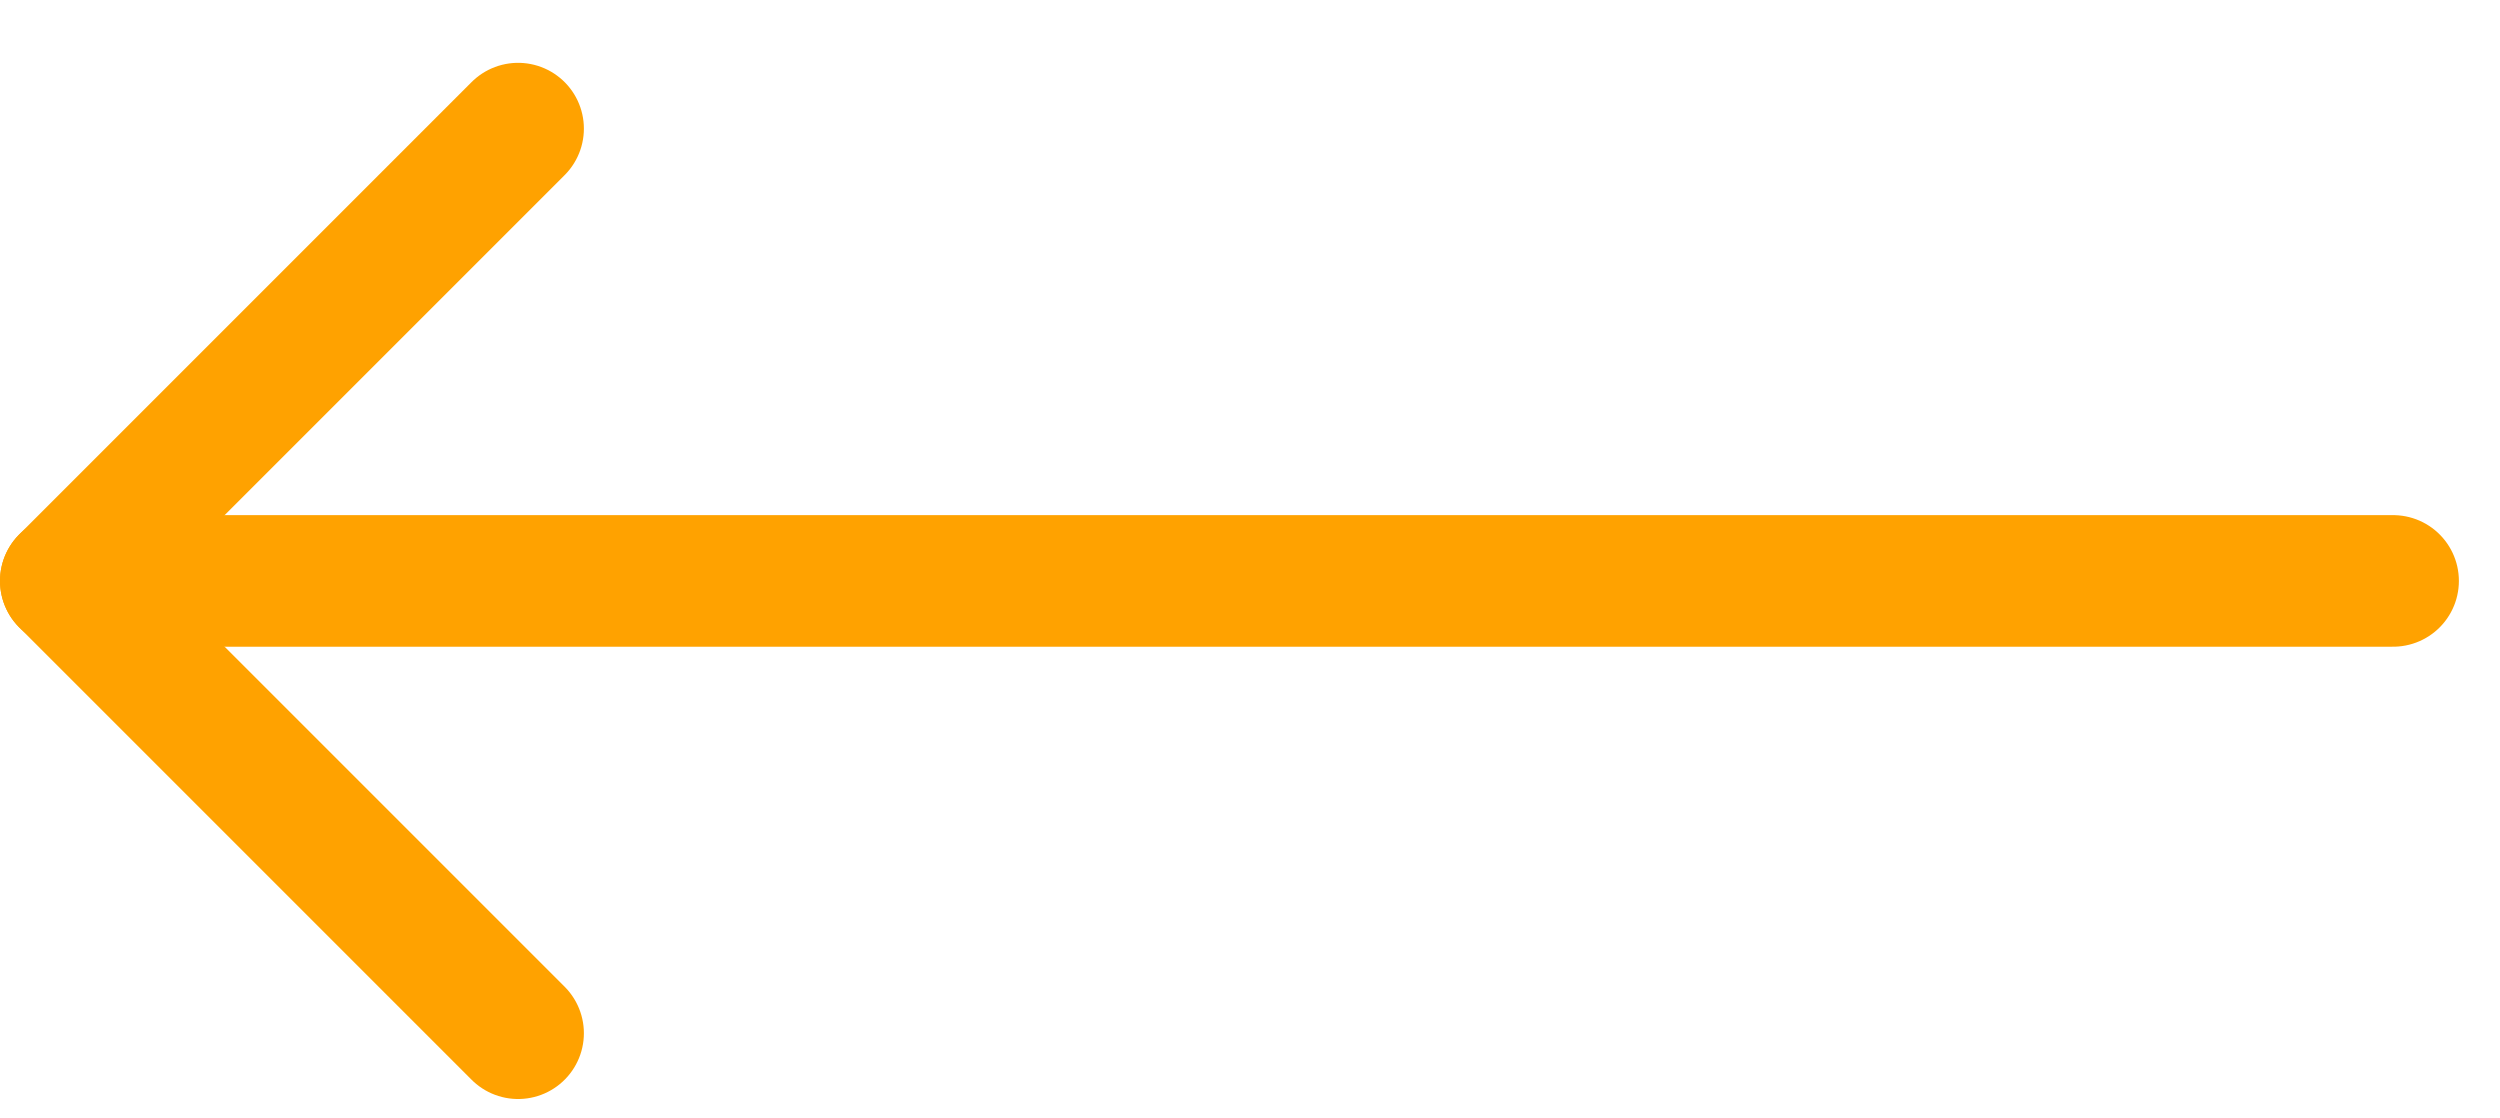
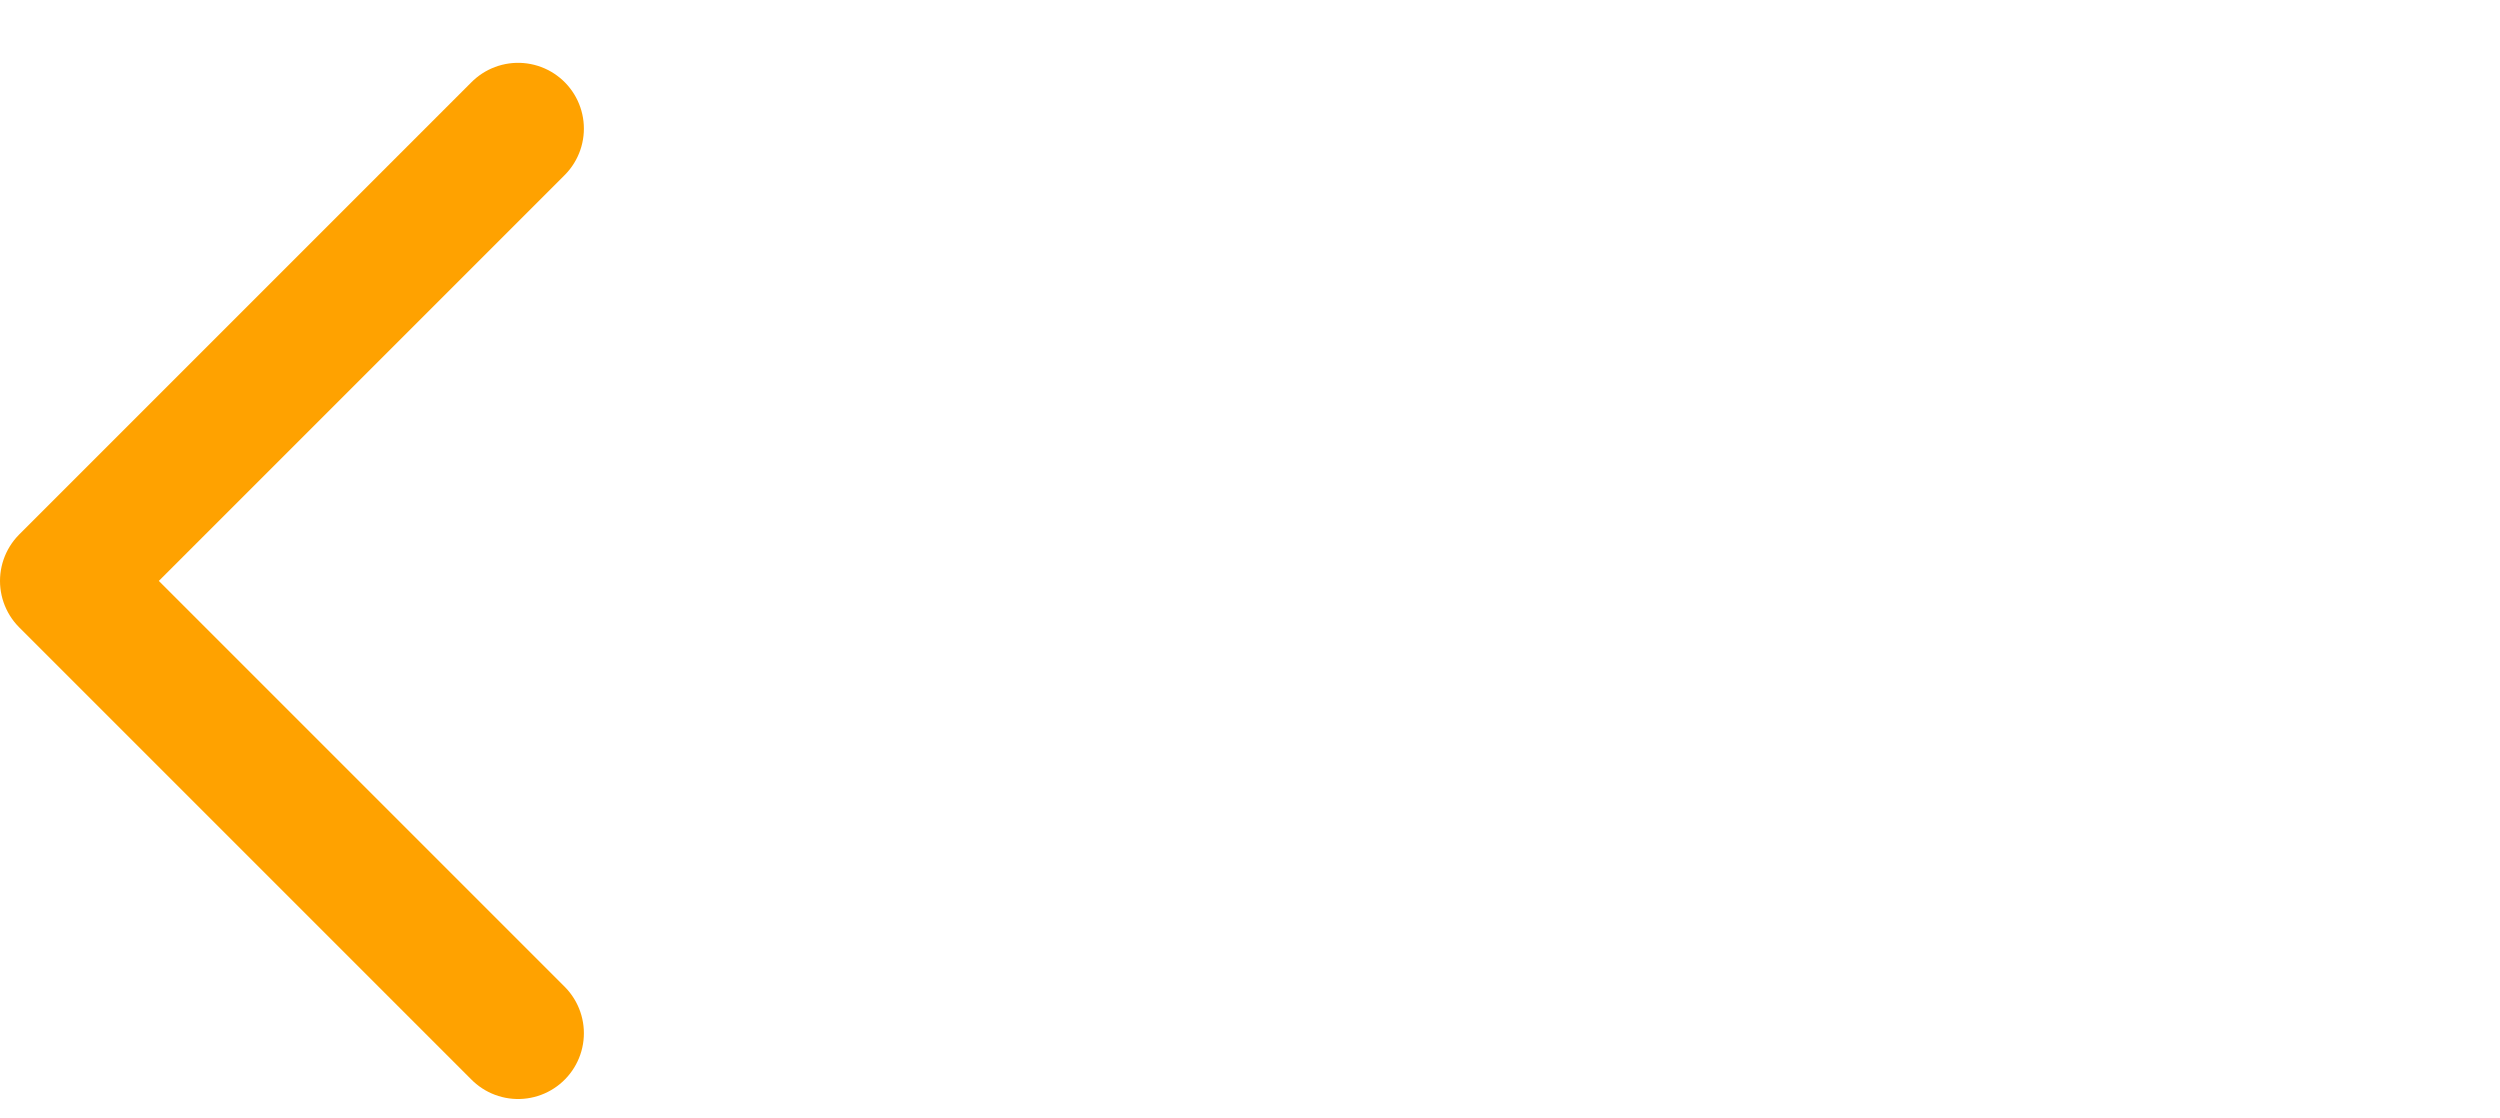
<svg xmlns="http://www.w3.org/2000/svg" width="38" height="17" viewBox="0 0 38 17" fill="none">
  <g id="Icon">
-     <path id="Path" d="M36.375 8.83L1 8.83" stroke="#FFA200" stroke-width="2" stroke-linecap="round" stroke-linejoin="round" />
    <path id="Path_2" d="M7.875 15.705L1 8.83L7.875 1.955" stroke="#FFA200" stroke-width="2" stroke-linecap="round" stroke-linejoin="round" />
  </g>
</svg>